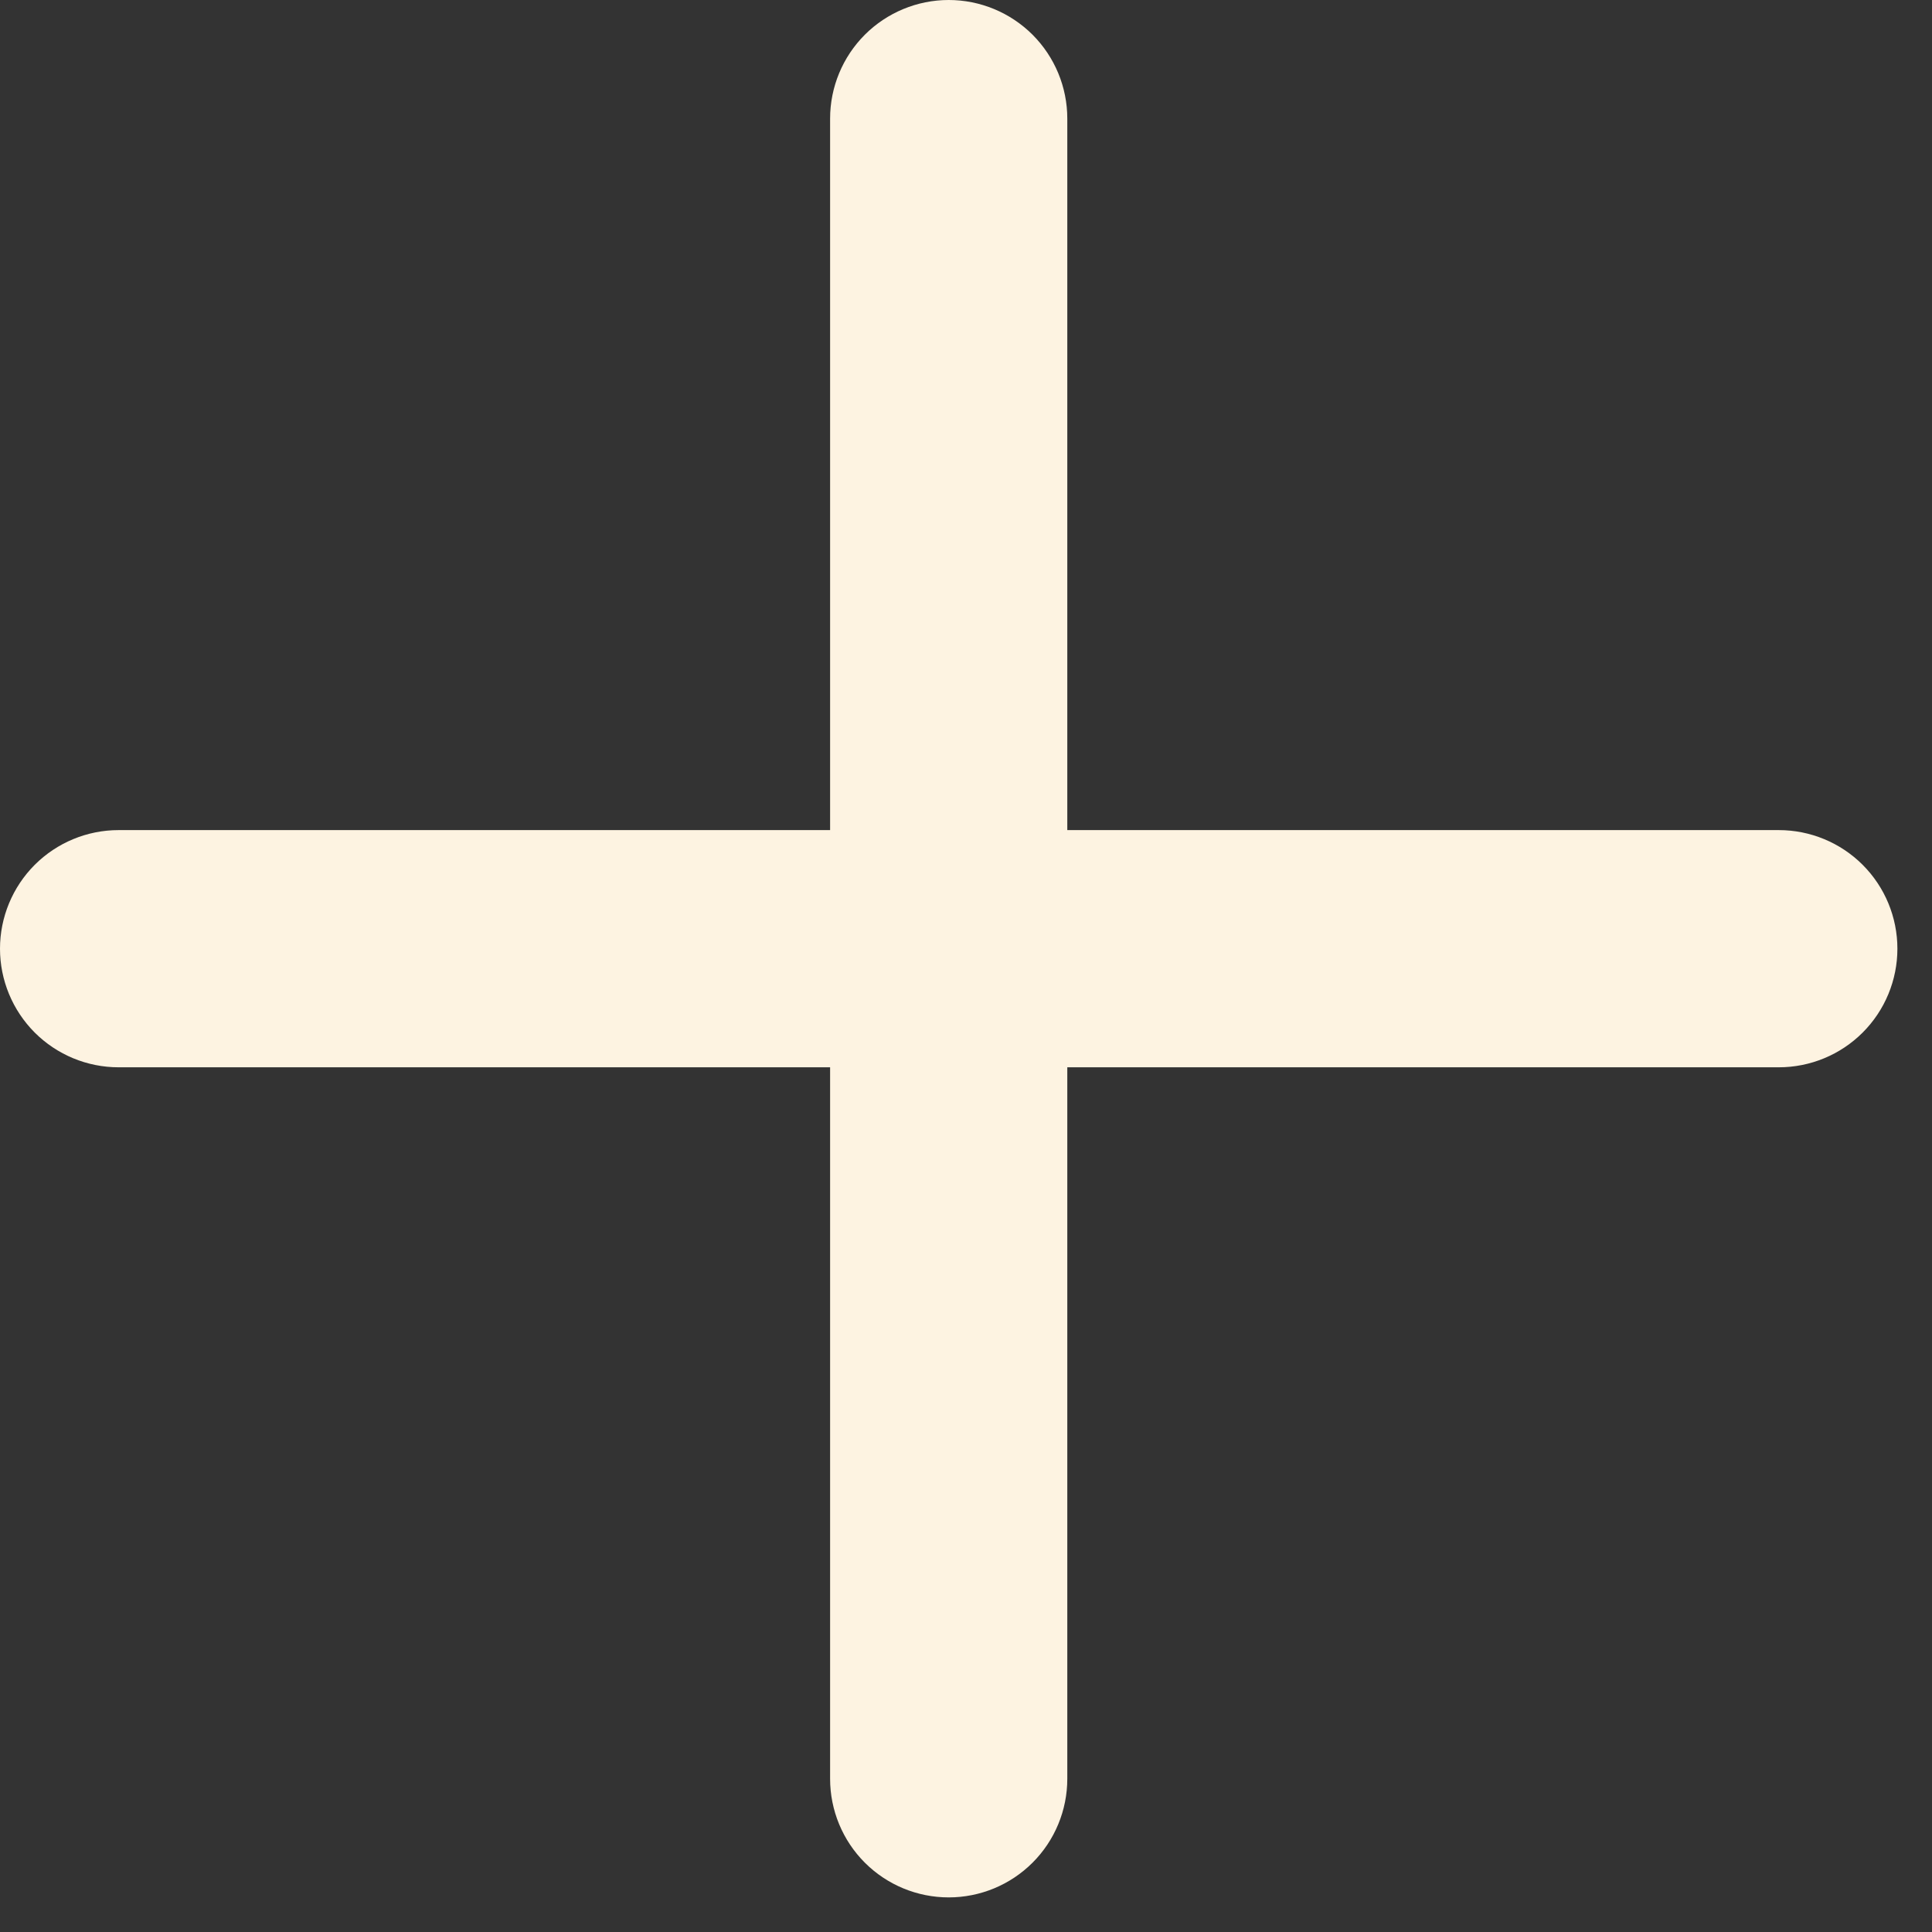
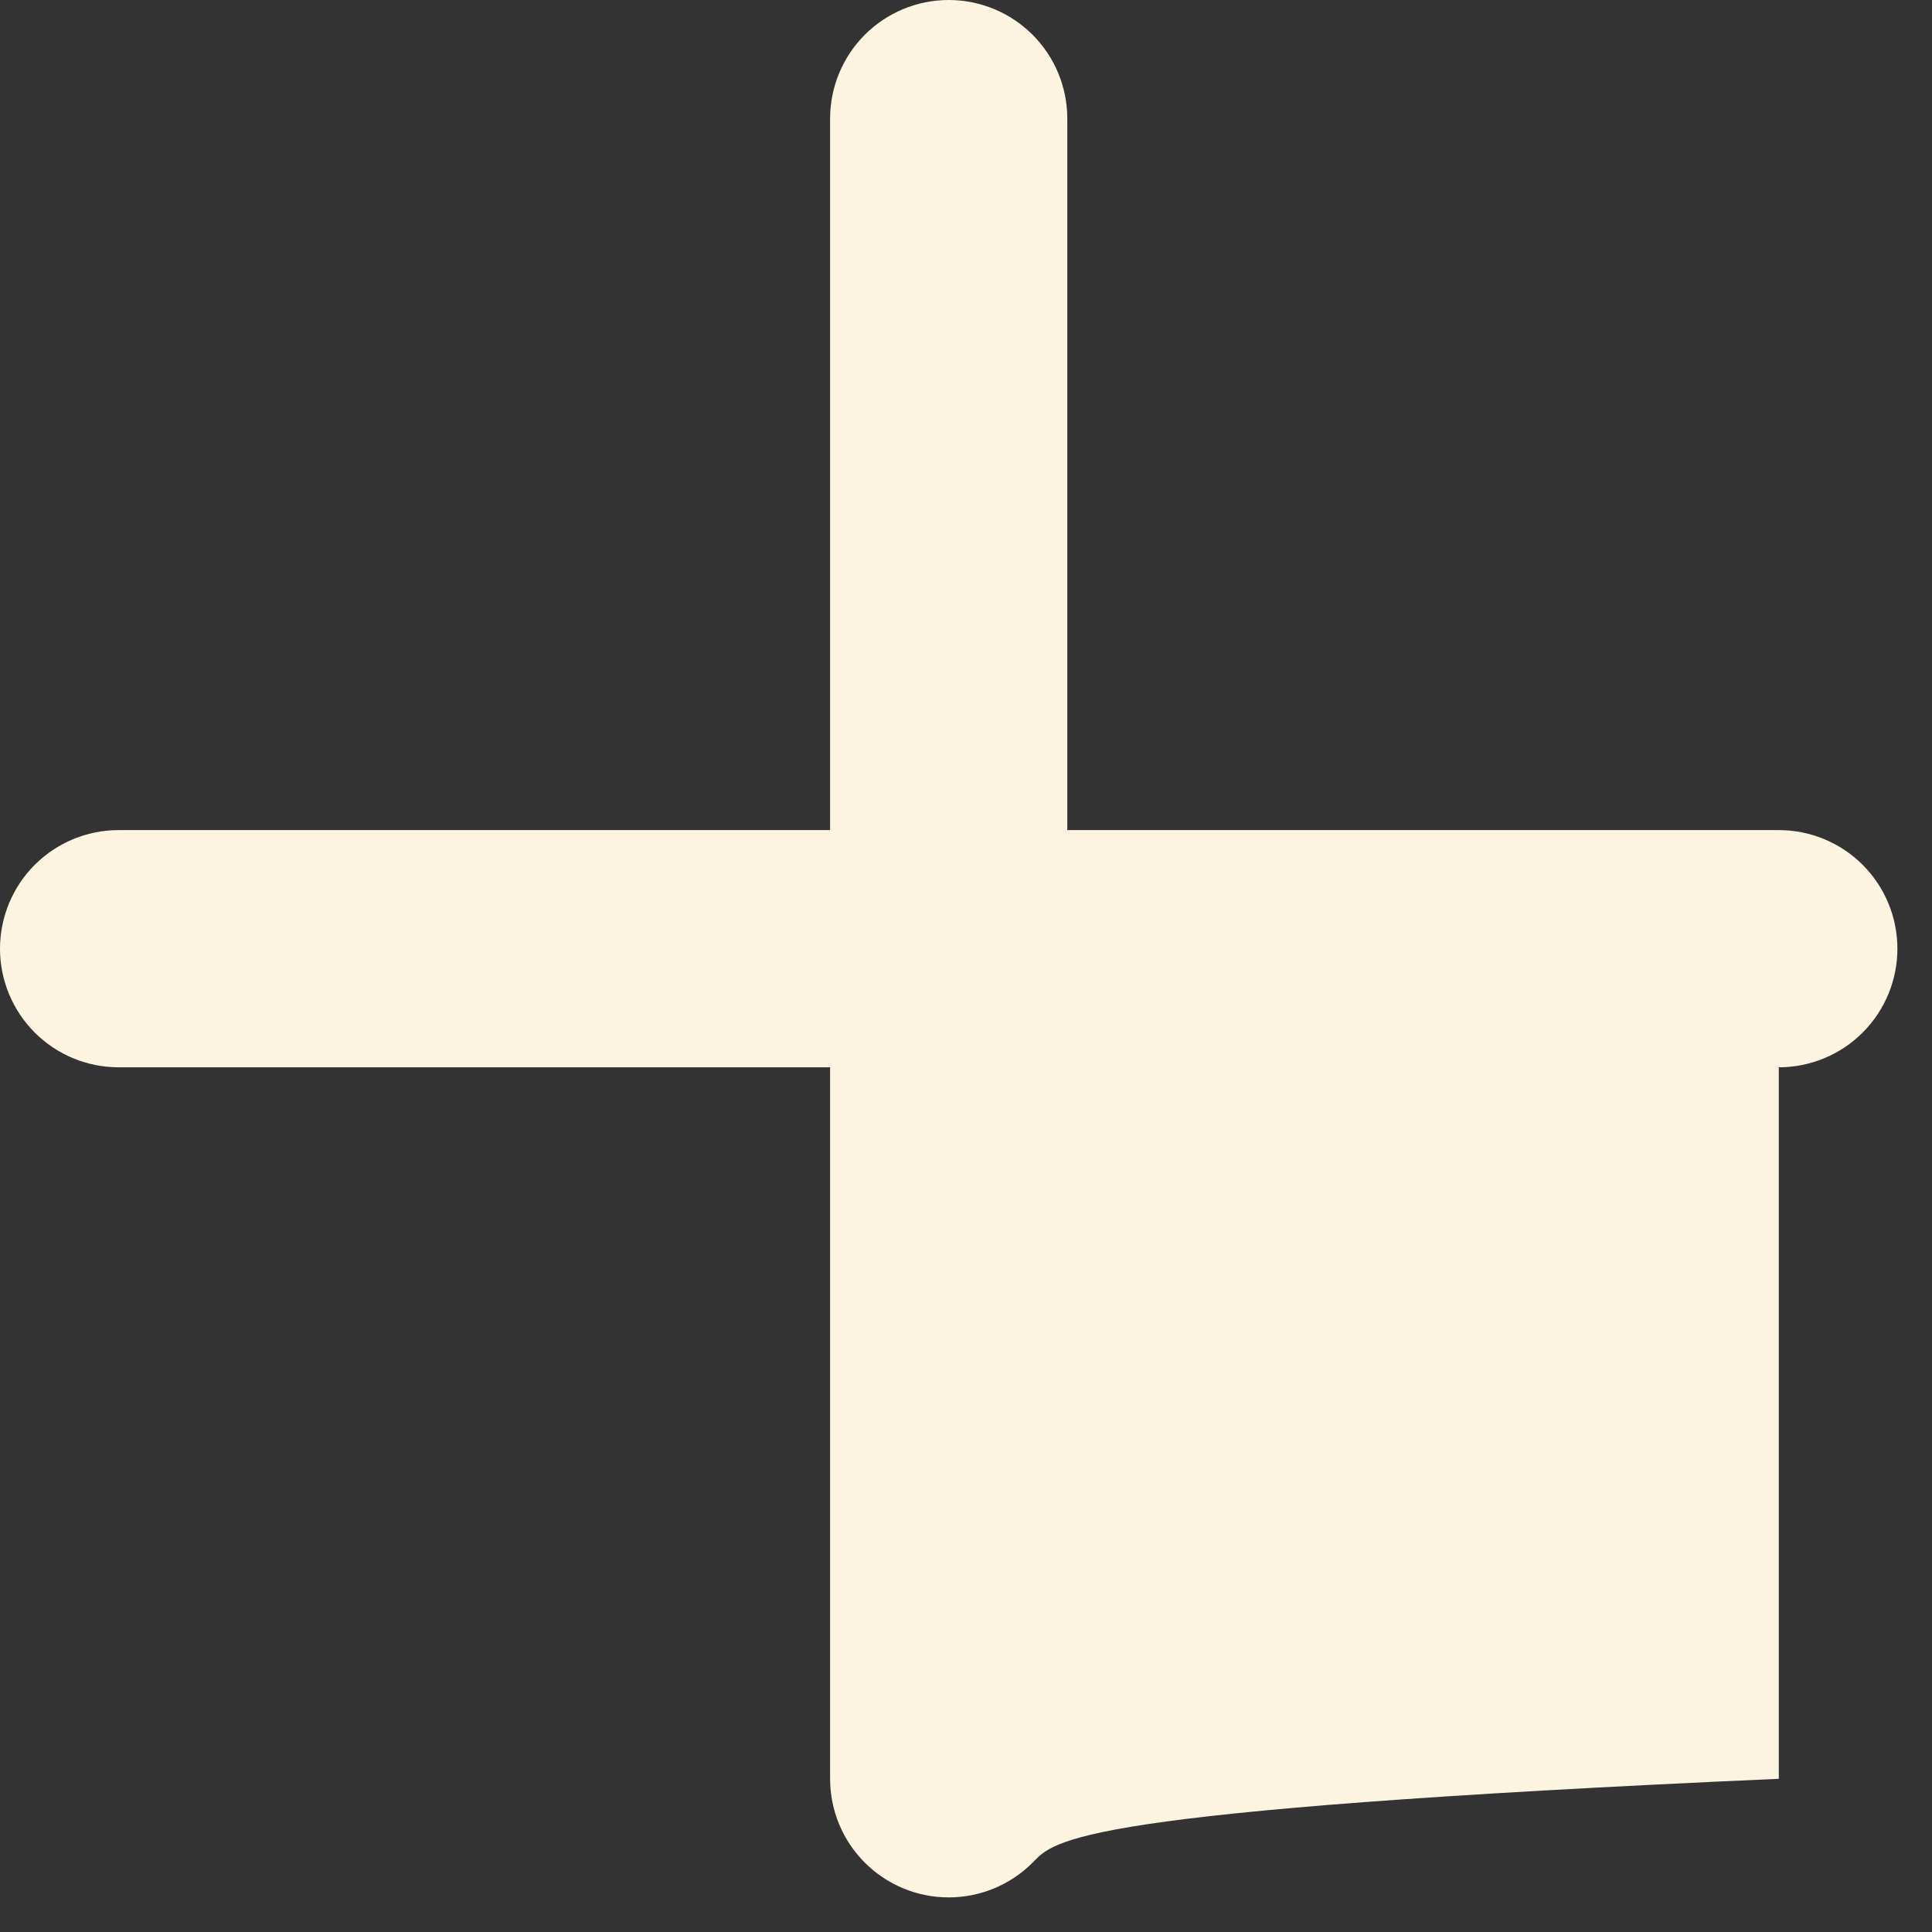
<svg xmlns="http://www.w3.org/2000/svg" width="44" height="44" viewBox="0 0 44 44" fill="none">
  <rect x="0" y="0" width="44" height="44" fill="#333333" stroke="none" />
-   <path d="M21.606 0C22.322 0 23.009 0.285 23.516 0.791C24.022 1.298 24.307 1.984 24.307 2.701V18.905H40.511C41.228 18.905 41.915 19.19 42.421 19.696C42.928 20.203 43.212 20.89 43.212 21.606C43.212 22.322 42.928 23.009 42.421 23.516C41.915 24.022 41.228 24.307 40.511 24.307H24.307V40.511C24.307 41.228 24.022 41.915 23.516 42.421C23.009 42.928 22.322 43.212 21.606 43.212C20.89 43.212 20.203 42.928 19.696 42.421C19.19 41.915 18.905 41.228 18.905 40.511V24.307H2.701C1.984 24.307 1.298 24.022 0.791 23.516C0.285 23.009 0 22.322 0 21.606C0 20.89 0.285 20.203 0.791 19.696C1.298 19.19 1.984 18.905 2.701 18.905H18.905V2.701C18.905 1.984 19.19 1.298 19.696 0.791C20.203 0.285 20.89 0 21.606 0Z" fill="#FDF3E1" />
+   <path d="M21.606 0C22.322 0 23.009 0.285 23.516 0.791C24.022 1.298 24.307 1.984 24.307 2.701V18.905H40.511C41.228 18.905 41.915 19.19 42.421 19.696C42.928 20.203 43.212 20.89 43.212 21.606C43.212 22.322 42.928 23.009 42.421 23.516C41.915 24.022 41.228 24.307 40.511 24.307V40.511C24.307 41.228 24.022 41.915 23.516 42.421C23.009 42.928 22.322 43.212 21.606 43.212C20.89 43.212 20.203 42.928 19.696 42.421C19.19 41.915 18.905 41.228 18.905 40.511V24.307H2.701C1.984 24.307 1.298 24.022 0.791 23.516C0.285 23.009 0 22.322 0 21.606C0 20.89 0.285 20.203 0.791 19.696C1.298 19.19 1.984 18.905 2.701 18.905H18.905V2.701C18.905 1.984 19.19 1.298 19.696 0.791C20.203 0.285 20.89 0 21.606 0Z" fill="#FDF3E1" />
</svg>